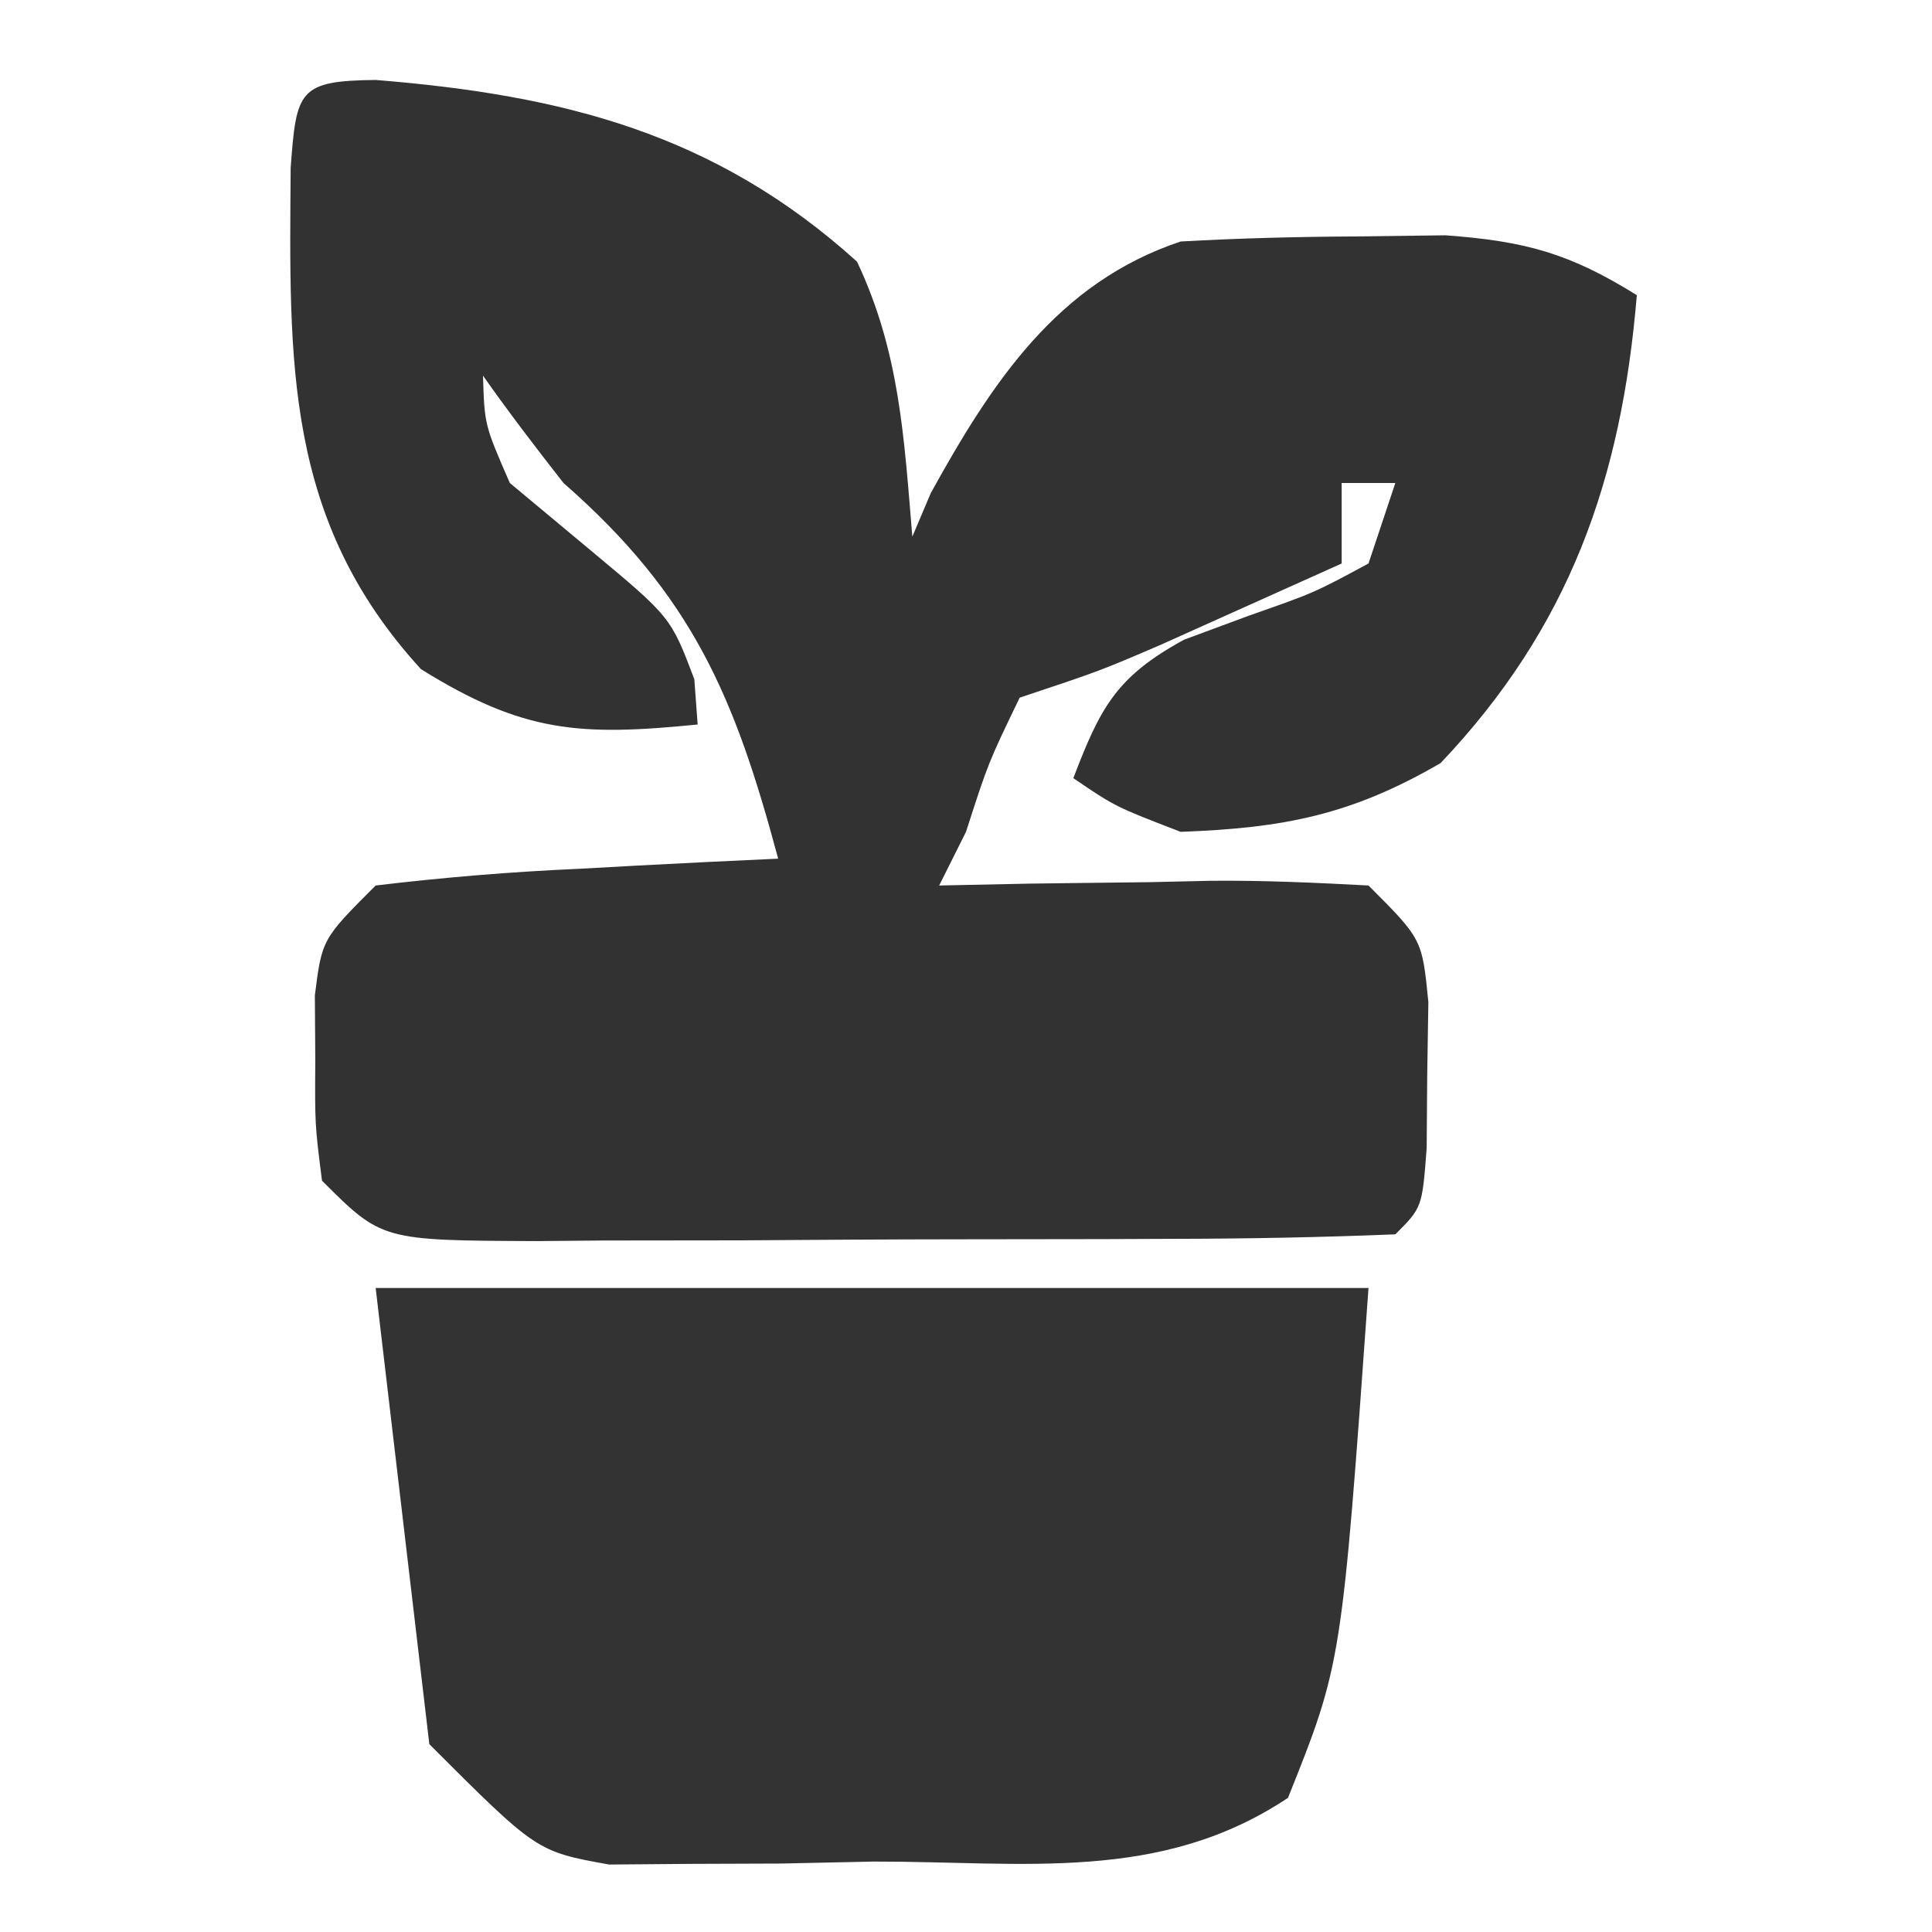
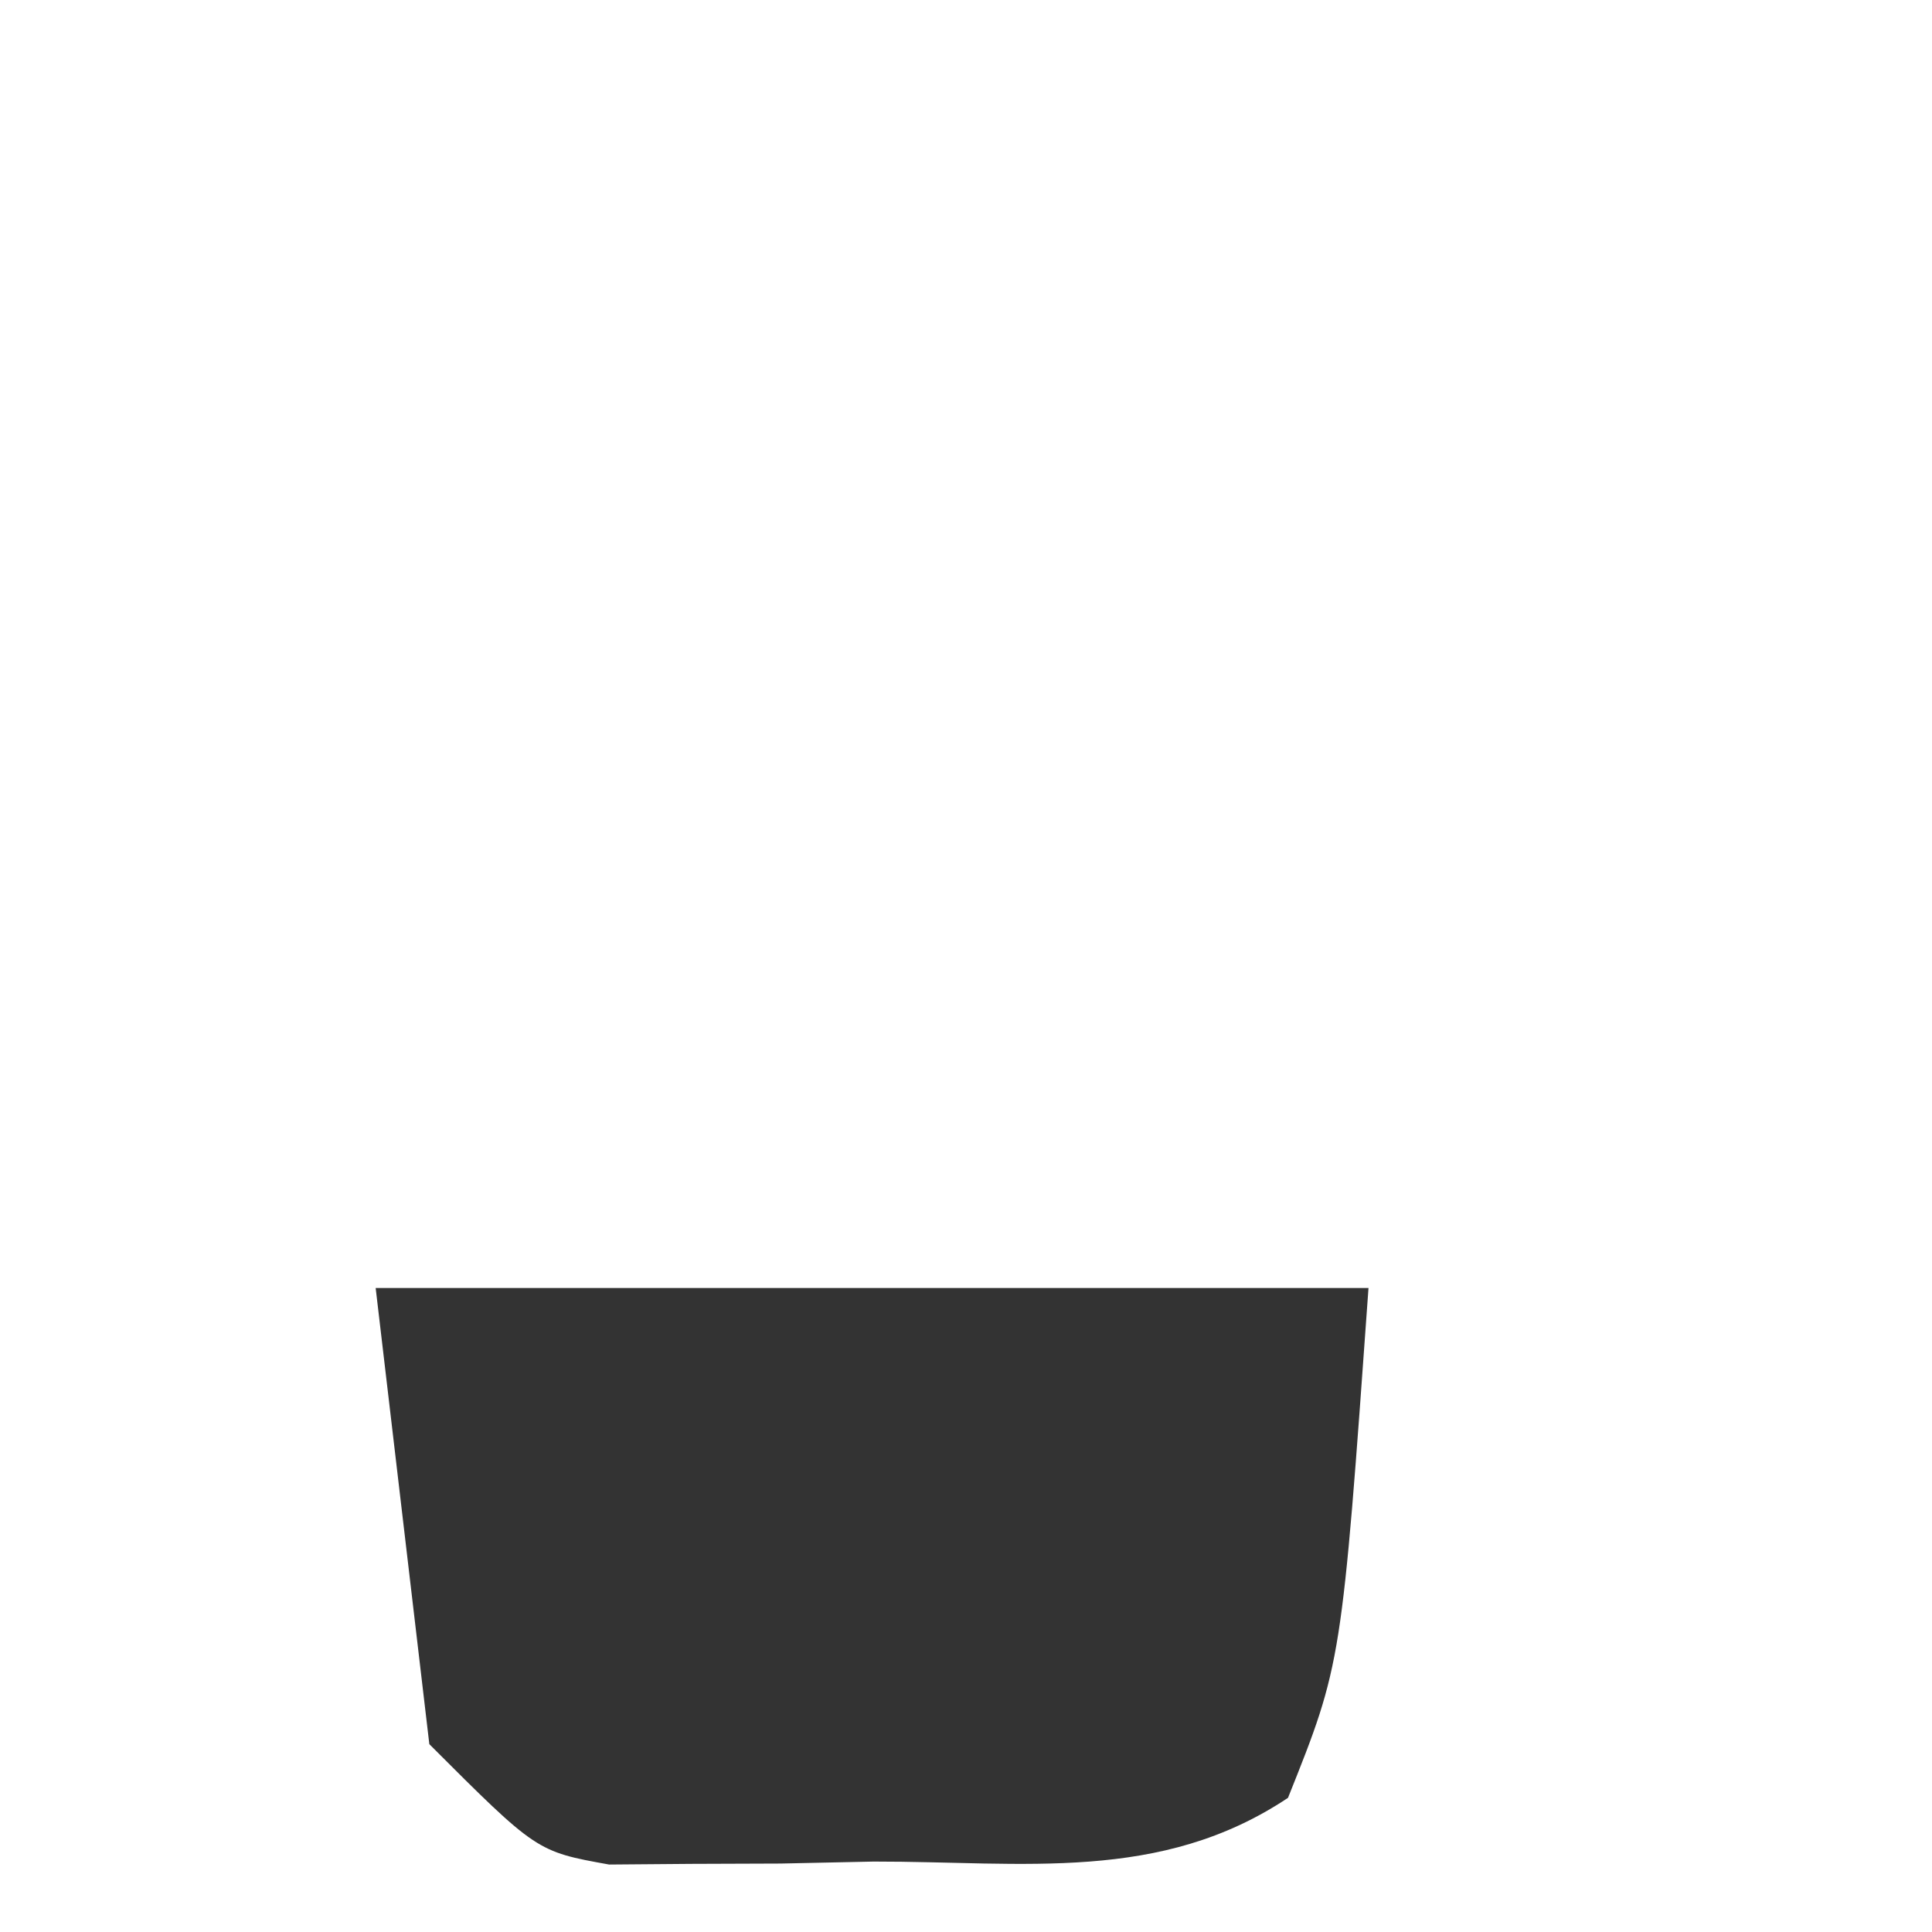
<svg xmlns="http://www.w3.org/2000/svg" version="1.1" width="72" height="72">
-   <path d="M0 0 C6.983 0.565 12.644 1.992 17.934 6.77 C19.524 10.136 19.687 13.316 19.996 17.02 C20.336 16.215 20.336 16.215 20.684 15.395 C22.962 11.273 25.397 7.552 29.996 6.02 C32.139 5.899 34.287 5.844 36.434 5.832 C37.567 5.818 38.7 5.804 39.867 5.789 C42.851 6.009 44.489 6.461 46.996 8.02 C46.424 14.89 44.49 20.391 39.684 25.457 C36.356 27.392 33.833 27.88 29.996 28.02 C27.559 27.082 27.559 27.082 25.996 26.02 C27.005 23.379 27.602 22.234 30.125 20.859 C30.928 20.562 31.731 20.264 32.559 19.957 C34.964 19.115 34.964 19.115 36.996 18.02 C37.491 16.535 37.491 16.535 37.996 15.02 C37.336 15.02 36.676 15.02 35.996 15.02 C35.996 16.01 35.996 17 35.996 18.02 C34.559 18.667 33.122 19.313 31.684 19.957 C30.883 20.317 30.083 20.676 29.258 21.047 C26.996 22.02 26.996 22.02 23.996 23.02 C22.827 25.443 22.827 25.443 21.996 28.02 C21.666 28.68 21.336 29.34 20.996 30.02 C22.128 29.996 23.26 29.973 24.426 29.949 C25.908 29.93 27.389 29.912 28.871 29.895 C29.617 29.878 30.364 29.861 31.133 29.844 C33.088 29.826 35.044 29.916 36.996 30.02 C38.996 32.02 38.996 32.02 39.227 34.367 C39.212 35.263 39.198 36.159 39.184 37.082 C39.177 37.981 39.171 38.879 39.164 39.805 C38.996 42.02 38.996 42.02 37.996 43.02 C35.208 43.133 32.445 43.184 29.656 43.188 C28.819 43.191 27.982 43.194 27.119 43.198 C25.344 43.203 23.57 43.205 21.795 43.205 C19.074 43.207 16.352 43.225 13.631 43.244 C11.91 43.247 10.189 43.249 8.469 43.25 C7.651 43.257 6.833 43.264 5.991 43.272 C0.225 43.248 0.225 43.248 -2.004 41.02 C-2.27 38.926 -2.27 38.926 -2.254 36.52 C-2.259 35.725 -2.264 34.931 -2.27 34.113 C-2.004 32.02 -2.004 32.02 -0.004 30.02 C2.565 29.714 5.044 29.509 7.621 29.395 C8.681 29.337 8.681 29.337 9.762 29.277 C11.506 29.183 13.251 29.1 14.996 29.02 C13.382 22.996 11.808 19.23 6.996 15.02 C5.968 13.708 4.955 12.383 3.996 11.02 C4.052 12.854 4.052 12.854 4.996 15.02 C5.986 15.845 6.976 16.67 7.996 17.52 C10.996 20.02 10.996 20.02 11.871 22.332 C11.933 23.167 11.933 23.167 11.996 24.02 C7.596 24.46 5.489 24.326 1.684 21.957 C-3.421 16.378 -3.221 10.485 -3.172 3.277 C-2.958 0.408 -2.891 0.028 0 0 Z " fill="#323232" transform="translate(14.004,2.98)" />
  <path d="M0 0 C12.21 0 24.42 0 37 0 C36 14 36 14 34 19 C29.239 22.174 24.161 21.369 18.562 21.375 C17.417 21.399 16.272 21.424 15.092 21.449 C13.99 21.453 12.889 21.457 11.754 21.461 C10.747 21.469 9.739 21.477 8.701 21.486 C6 21 6 21 2 17 C1.34 11.39 0.68 5.78 0 0 Z " fill="#333333" transform="translate(14,48)" />
</svg>